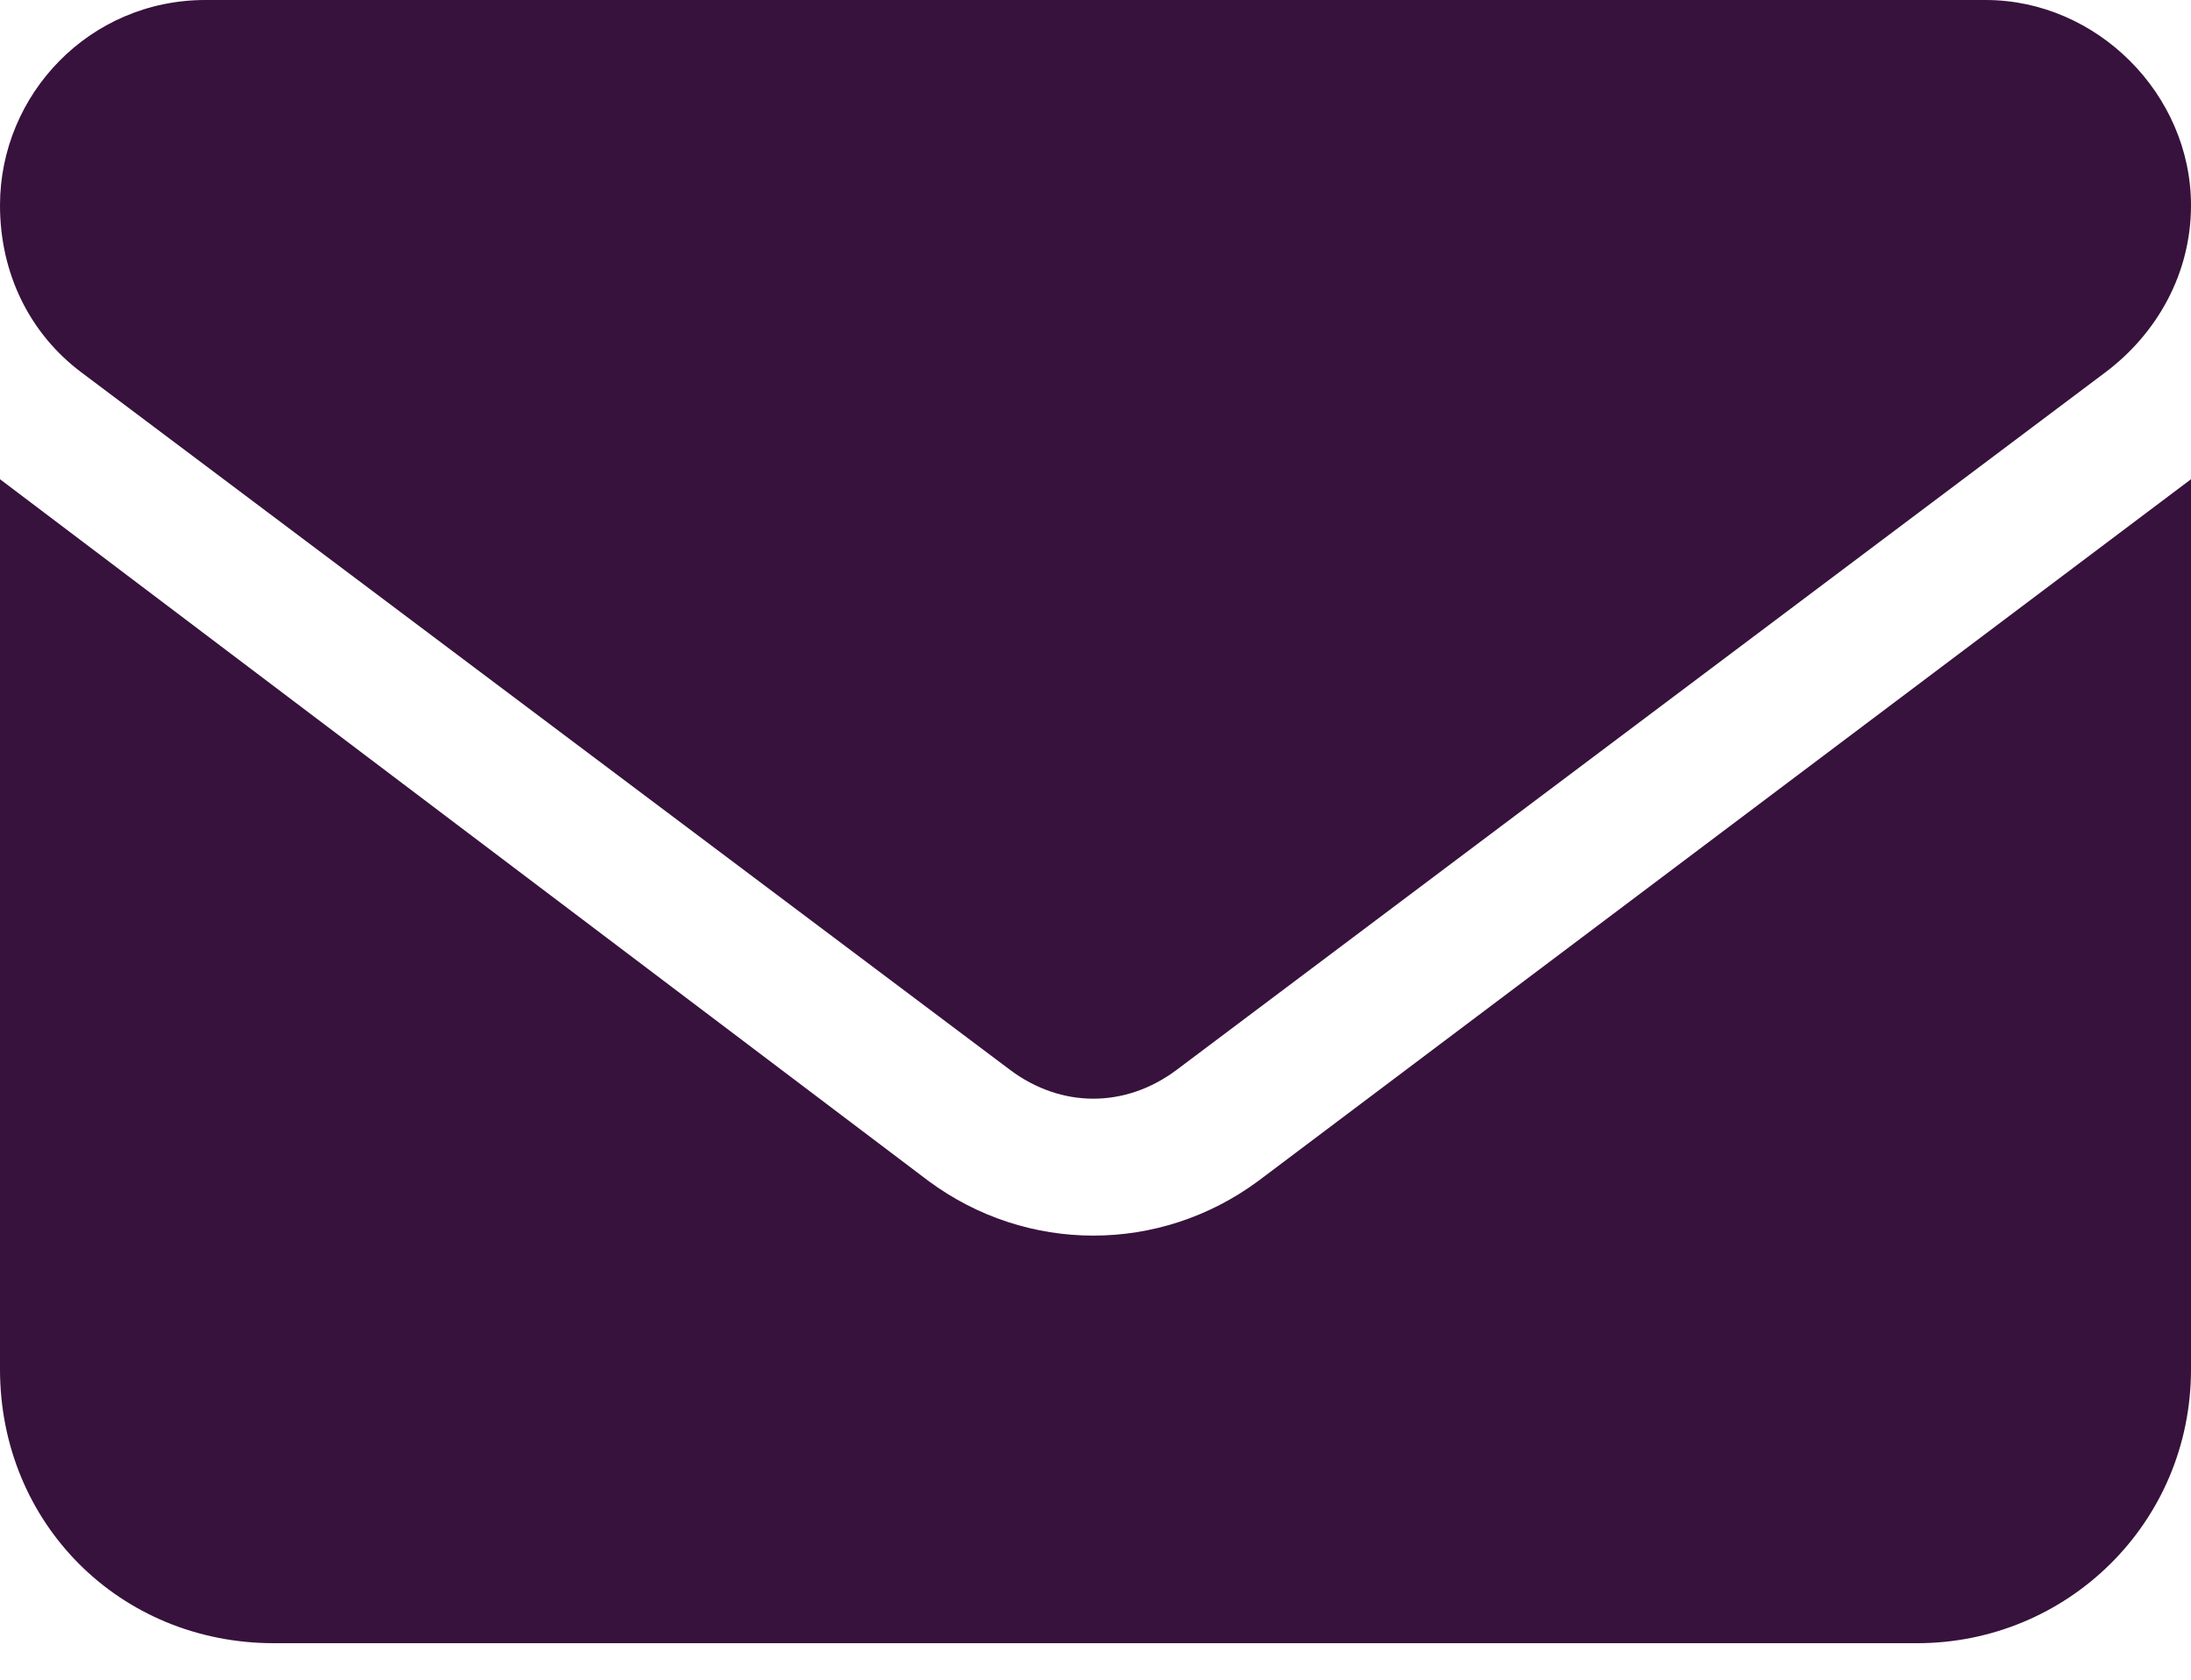
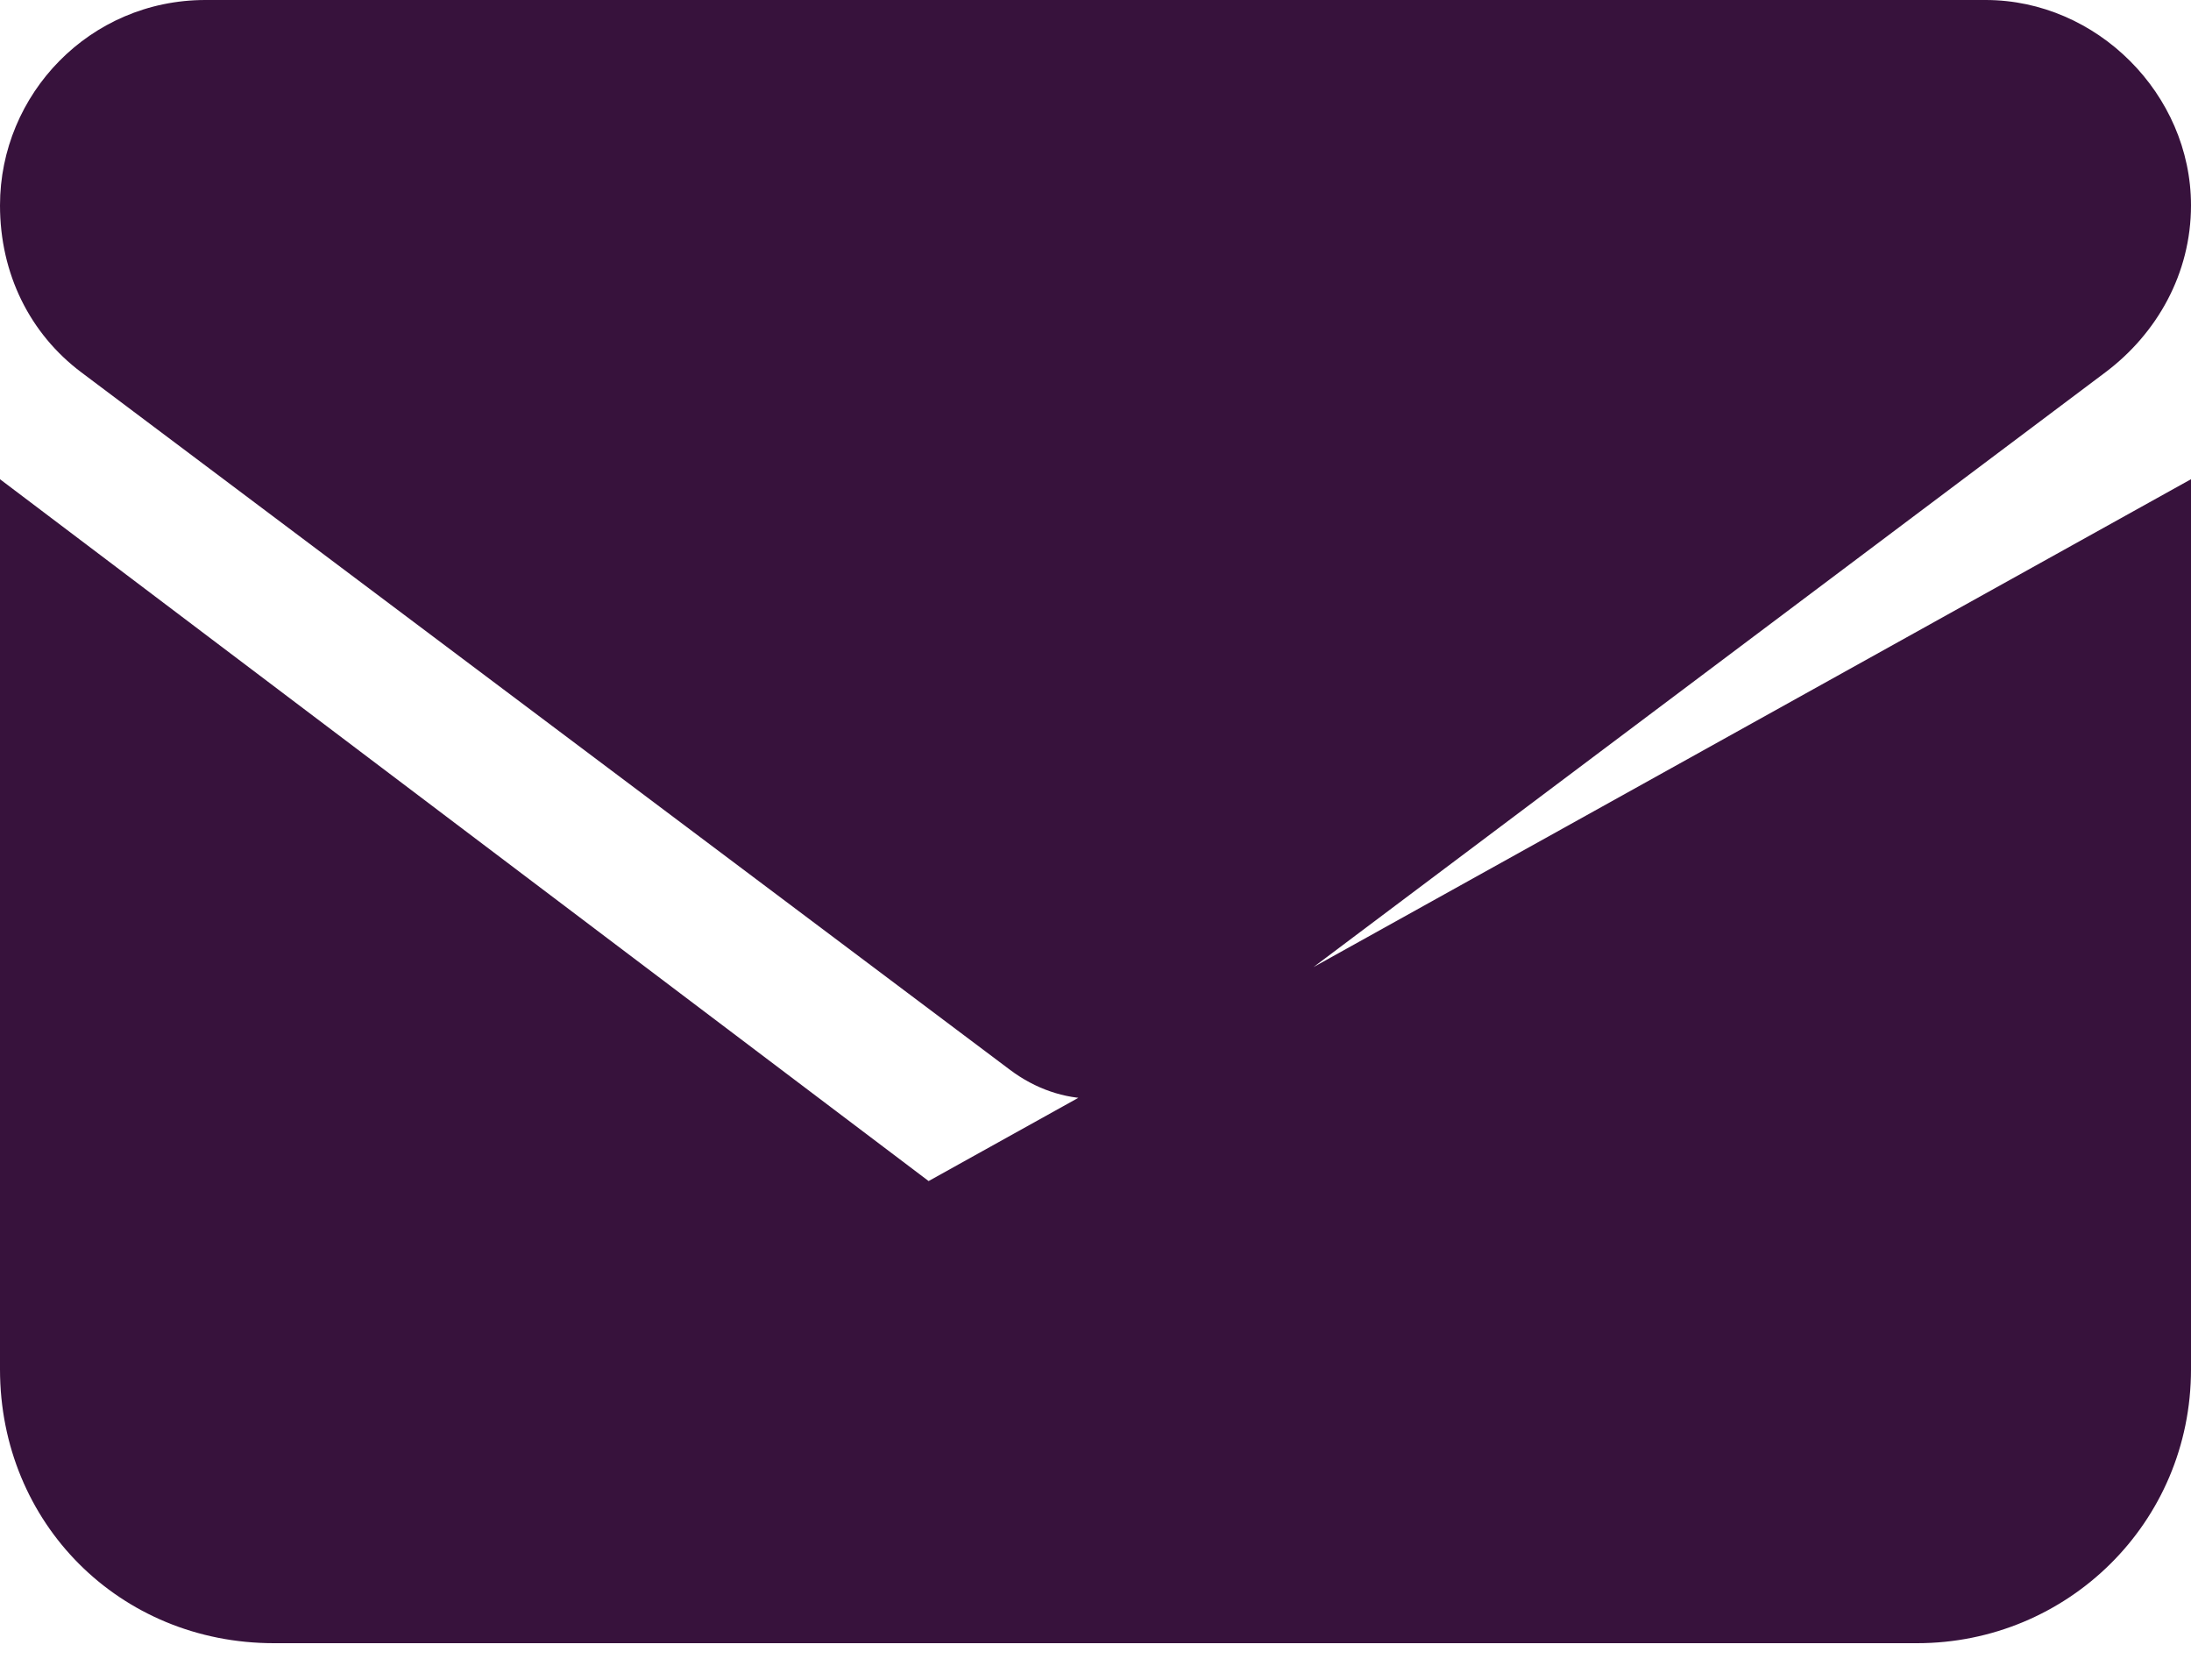
<svg xmlns="http://www.w3.org/2000/svg" width="30" height="23" viewBox="0 0 30 23" fill="none">
-   <path d="M2.812 0H27.188C28.711 0 30 1.289 30 2.812C30 3.75 29.531 4.57 28.828 5.098L16.113 14.648C15.41 15.176 14.531 15.176 13.828 14.648L1.113 5.098C0.41 4.57 0 3.75 0 2.812C0 1.289 1.23 0 2.812 0ZM0 6.562L12.715 16.172C14.062 17.168 15.879 17.168 17.227 16.172L30 6.562V18.75C30 20.859 28.301 22.5 26.25 22.5H3.75C1.641 22.5 0 20.859 0 18.75V6.562Z" fill="#37123C" />
+   <path d="M2.812 0H27.188C28.711 0 30 1.289 30 2.812C30 3.75 29.531 4.57 28.828 5.098L16.113 14.648C15.41 15.176 14.531 15.176 13.828 14.648L1.113 5.098C0.41 4.57 0 3.75 0 2.812C0 1.289 1.23 0 2.812 0ZM0 6.562L12.715 16.172L30 6.562V18.75C30 20.859 28.301 22.5 26.25 22.5H3.75C1.641 22.5 0 20.859 0 18.75V6.562Z" fill="#37123C" />
</svg>